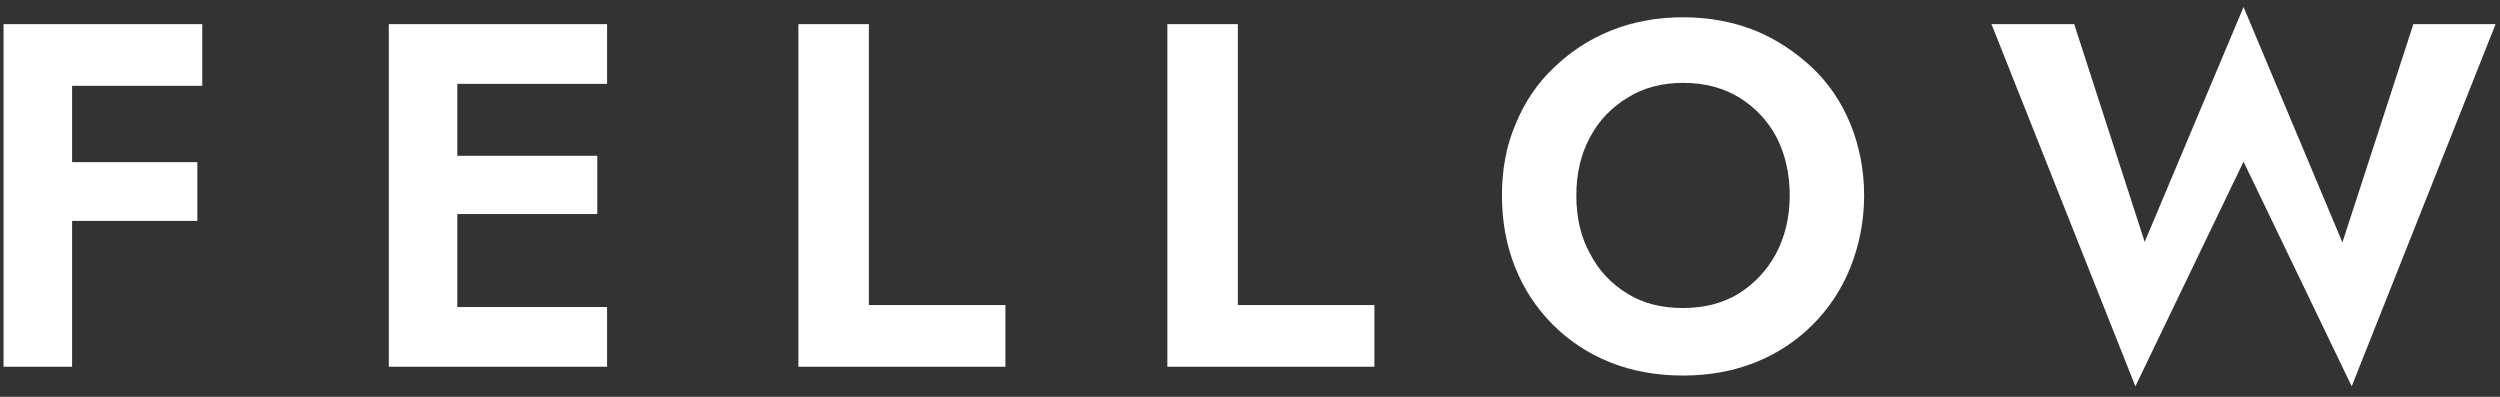
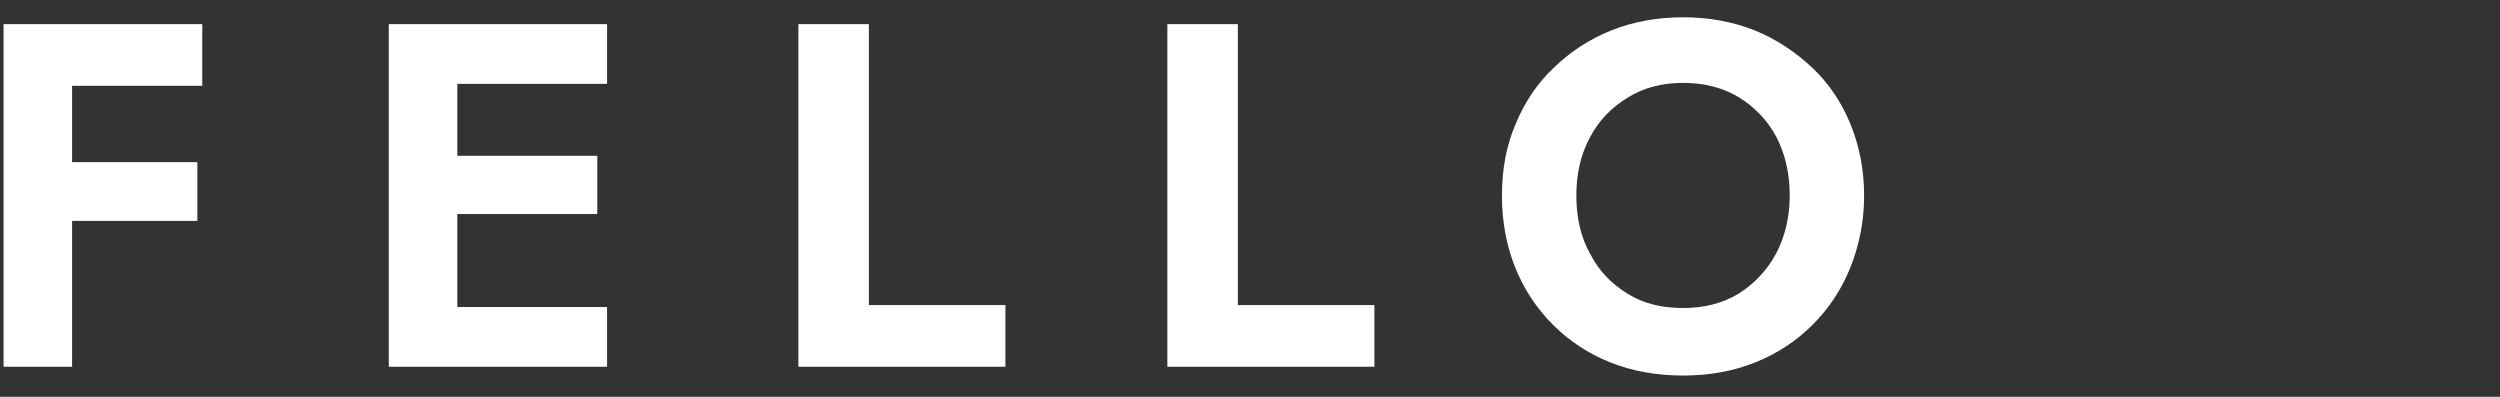
<svg xmlns="http://www.w3.org/2000/svg" width="189" height="30" viewBox="0 0 189 30" fill="none">
  <rect x="0" y="0" width="189" height="30" fill="#333333" stroke="none" />
  <path d="M5.45 16.699V27.725H0.27V1.825H15.291V6.487H5.45V12.259H14.921V16.699H5.45Z" fill="white" />
  <path d="M34.573 16.181V23.211H45.895V27.725H29.393V1.825H45.895V6.339H34.573V11.778H45.155V16.181H34.573Z" fill="white" />
  <path d="M60.358 1.825H65.686V23.063H76.009V27.725H60.358V1.825Z" fill="white" />
  <path d="M88.253 1.825H93.581V23.063H103.904V27.725H88.253V1.825Z" fill="white" />
  <path d="M113.547 14.775C113.547 12.814 113.88 11.001 114.583 9.373C115.249 7.745 116.211 6.302 117.469 5.118C118.69 3.934 120.133 2.972 121.798 2.306C123.463 1.64 125.276 1.307 127.237 1.307C129.198 1.307 131.011 1.64 132.676 2.306C134.304 2.972 135.747 3.934 137.005 5.118C138.263 6.302 139.225 7.745 139.891 9.373C140.557 11.001 140.927 12.814 140.927 14.775C140.927 16.736 140.557 18.549 139.891 20.214C139.225 21.879 138.263 23.322 137.042 24.543C135.821 25.764 134.378 26.726 132.713 27.392C131.048 28.058 129.235 28.391 127.237 28.391C125.239 28.391 123.389 28.058 121.724 27.392C120.059 26.726 118.616 25.764 117.395 24.543C116.174 23.322 115.212 21.879 114.546 20.214C113.88 18.549 113.547 16.736 113.547 14.775ZM119.171 14.775C119.171 16.44 119.504 17.92 120.207 19.178C120.873 20.473 121.835 21.472 123.056 22.212C124.24 22.952 125.646 23.285 127.237 23.285C128.791 23.285 130.197 22.952 131.418 22.212C132.602 21.472 133.564 20.473 134.267 19.178C134.933 17.92 135.303 16.44 135.303 14.775C135.303 13.147 134.97 11.667 134.304 10.372C133.638 9.114 132.676 8.115 131.492 7.375C130.271 6.635 128.865 6.265 127.237 6.265C125.646 6.265 124.24 6.635 123.056 7.375C121.835 8.115 120.873 9.114 120.207 10.372C119.504 11.667 119.171 13.147 119.171 14.775Z" fill="white" />
-   <path d="M177.086 18.327L182.451 1.825H188.667L177.789 29.205L169.612 12.222L161.435 29.205L150.557 1.825H156.81L162.138 18.29L169.612 0.53L177.086 18.327Z" fill="white" />
</svg>